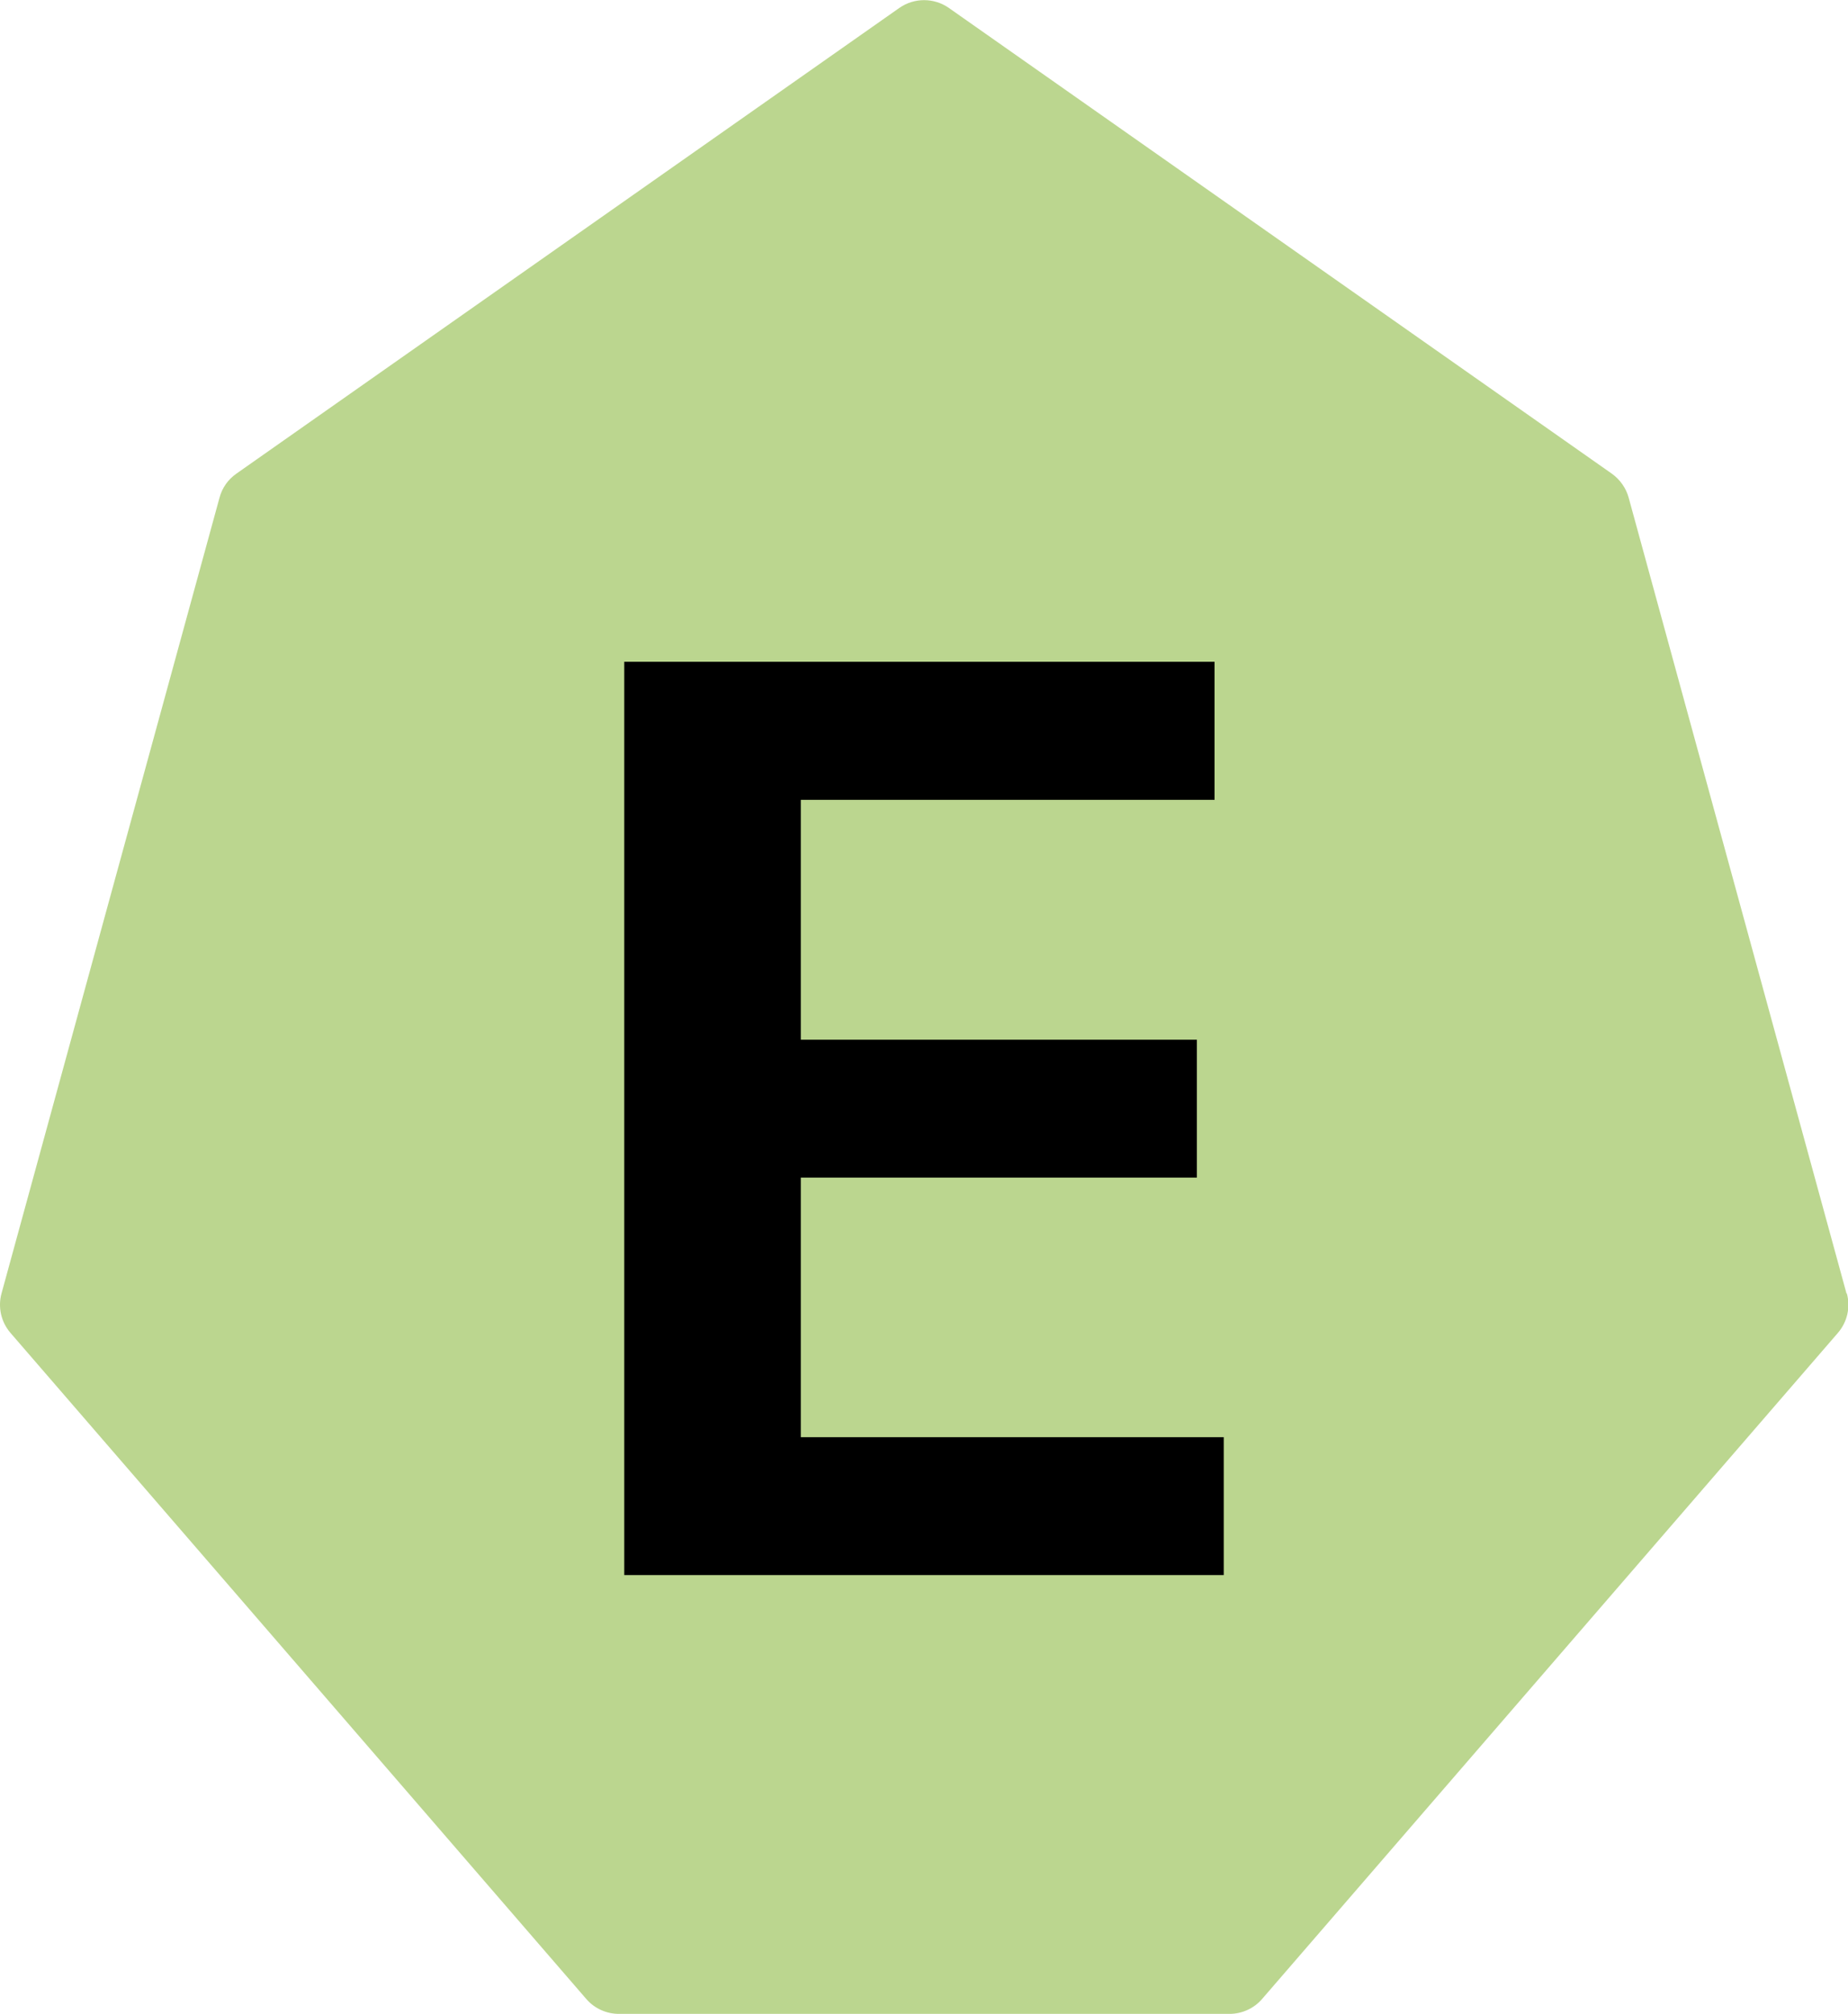
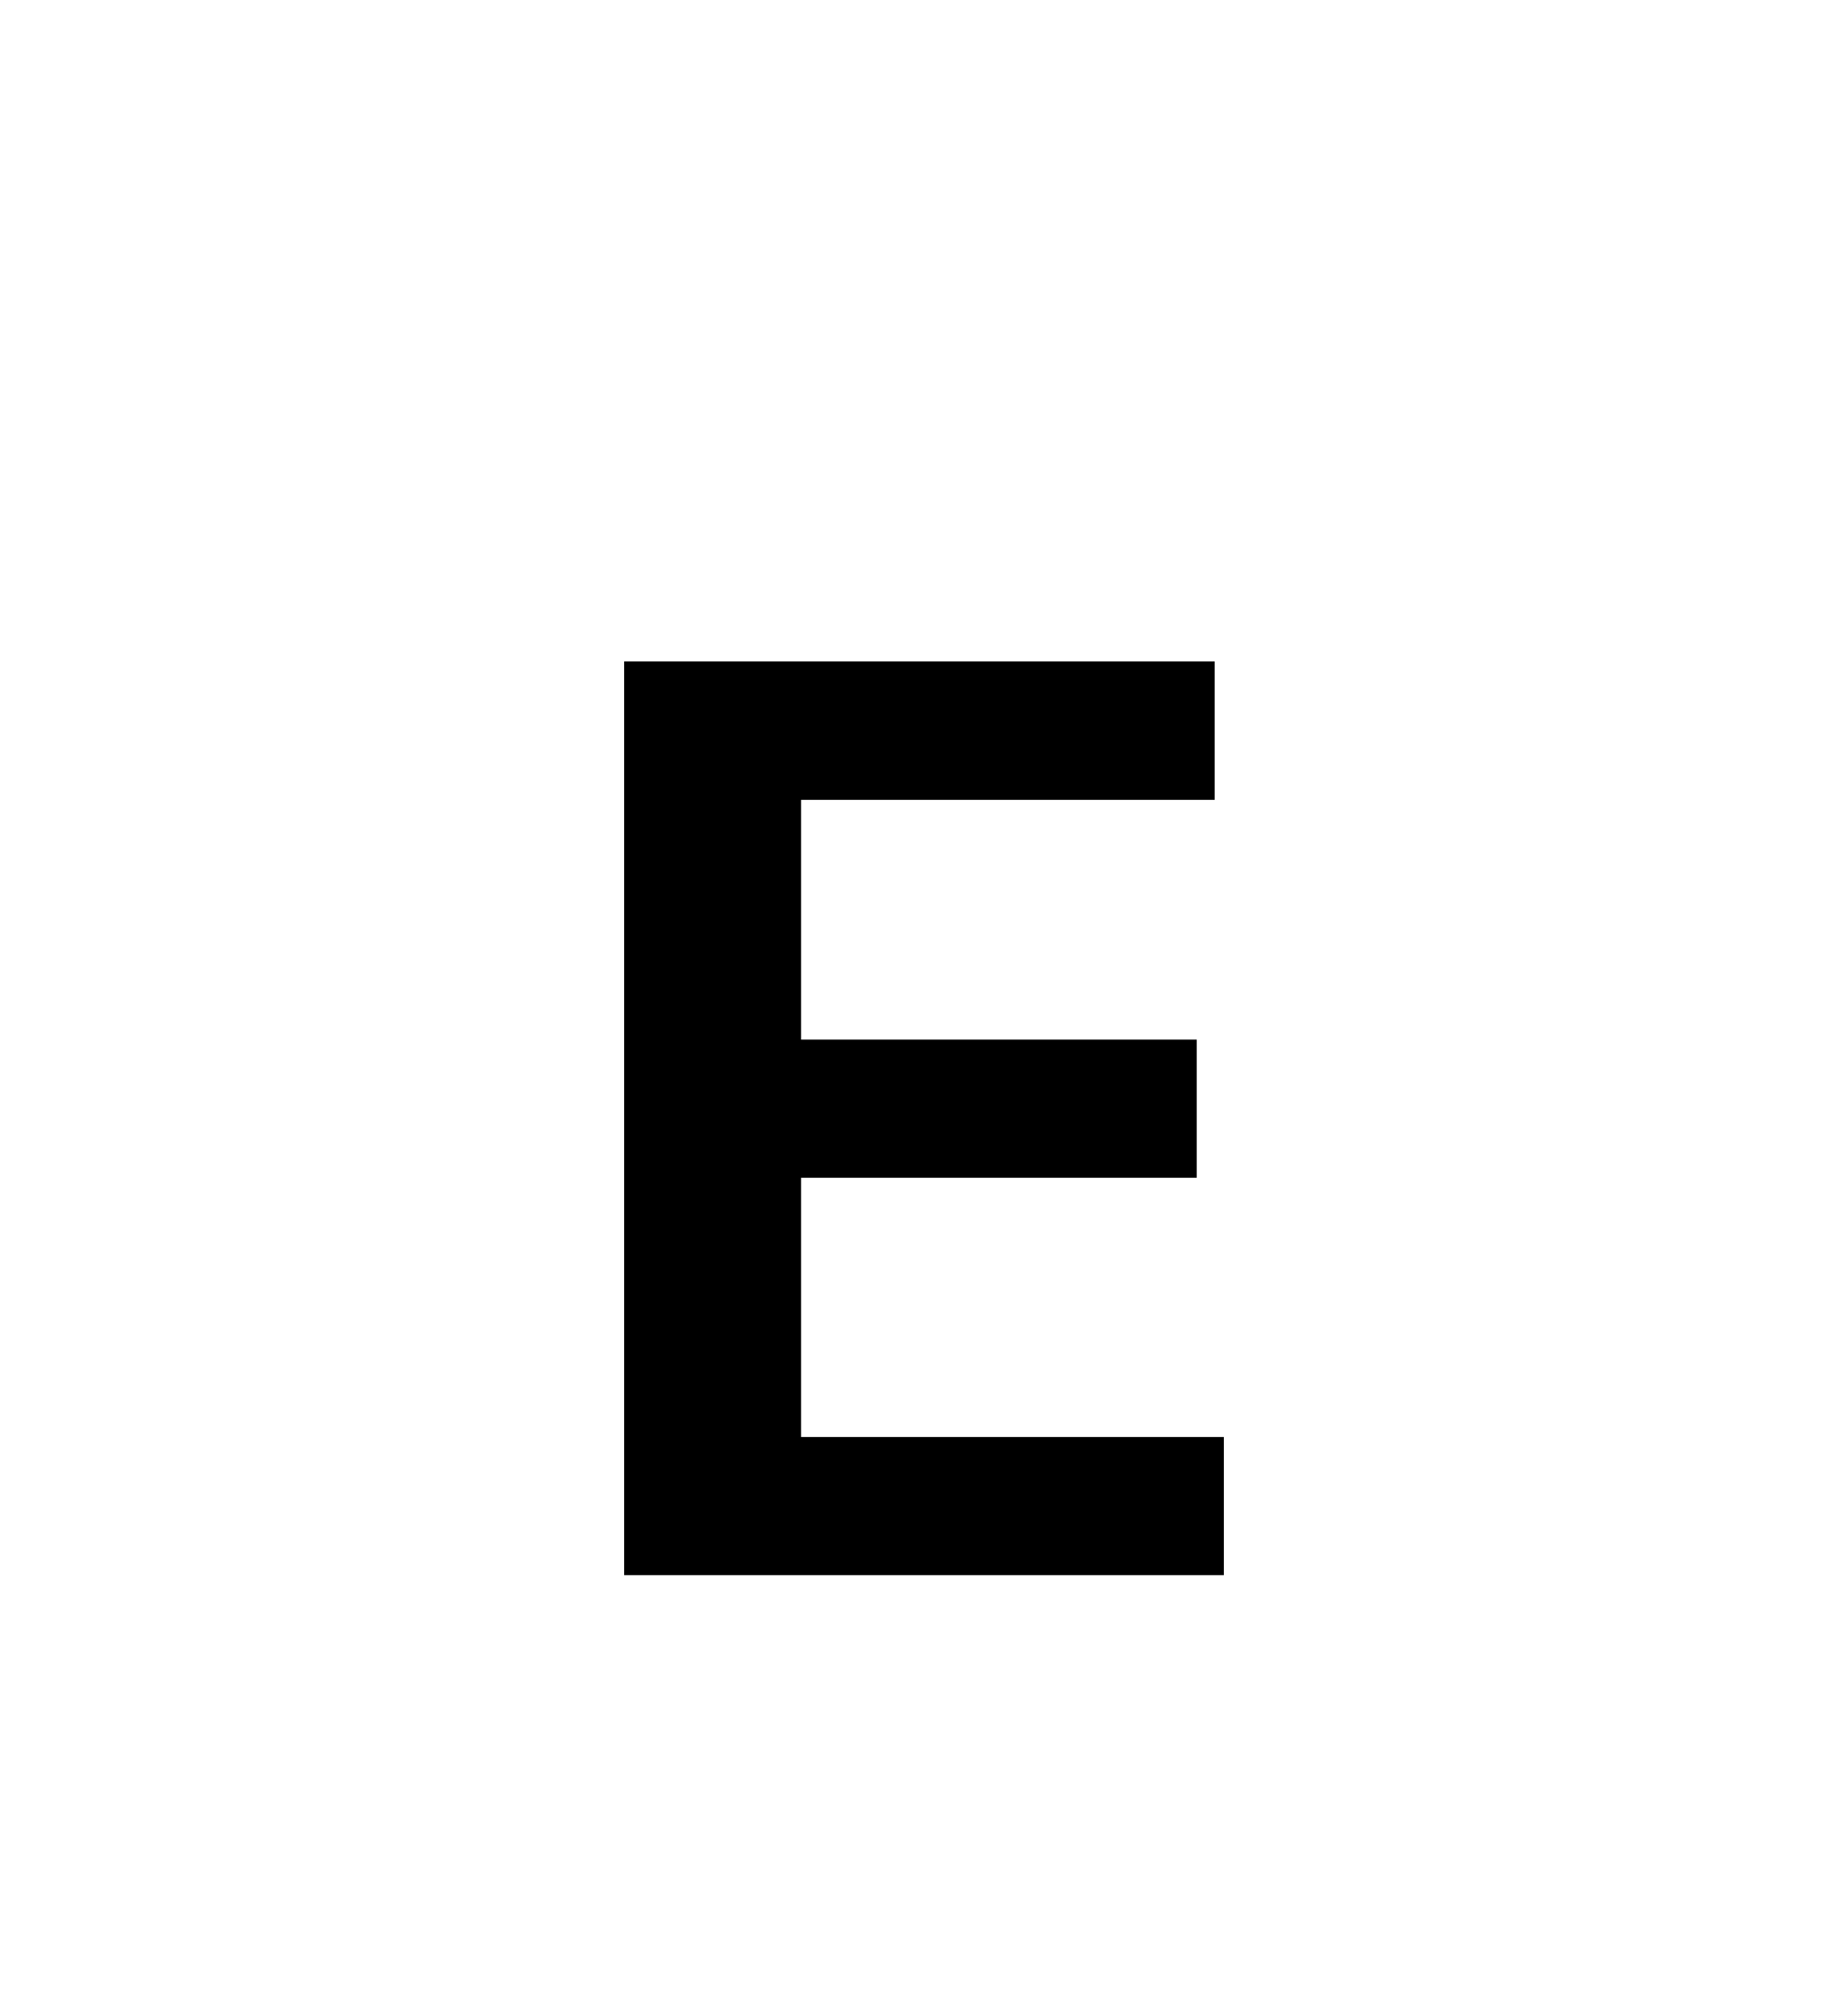
<svg xmlns="http://www.w3.org/2000/svg" id="Layer_2" data-name="Layer 2" viewBox="0 0 98.4 107.21">
  <defs>
    <style>      .cls-1, .cls-2 {        stroke-width: 0px;      }      .cls-2 {        fill: #bbd68f;      }    </style>
  </defs>
  <g id="Layer_1-2" data-name="Layer 1">
    <g>
-       <path class="cls-2" d="m98.32,68.86l-11.6-42.37c-.14-.51-.46-.96-.89-1.27L50.52.42c-.79-.55-1.84-.55-2.63,0L12.58,25.22c-.44.31-.75.75-.89,1.27L.08,68.86c-.2.74-.02,1.52.48,2.1l30.66,35.46c.43.5,1.07.79,1.73.79h32.52c.66,0,1.3-.29,1.73-.79l30.66-35.46c.5-.58.68-1.36.48-2.1Z" />
      <path class="cls-1" d="m64.67,35.24v7.34h-22.03v12.77h21.09v7.34h-21.09v13.82h22.52v7.34h-31.92v-48.62h31.43Z" />
    </g>
  </g>
</svg>